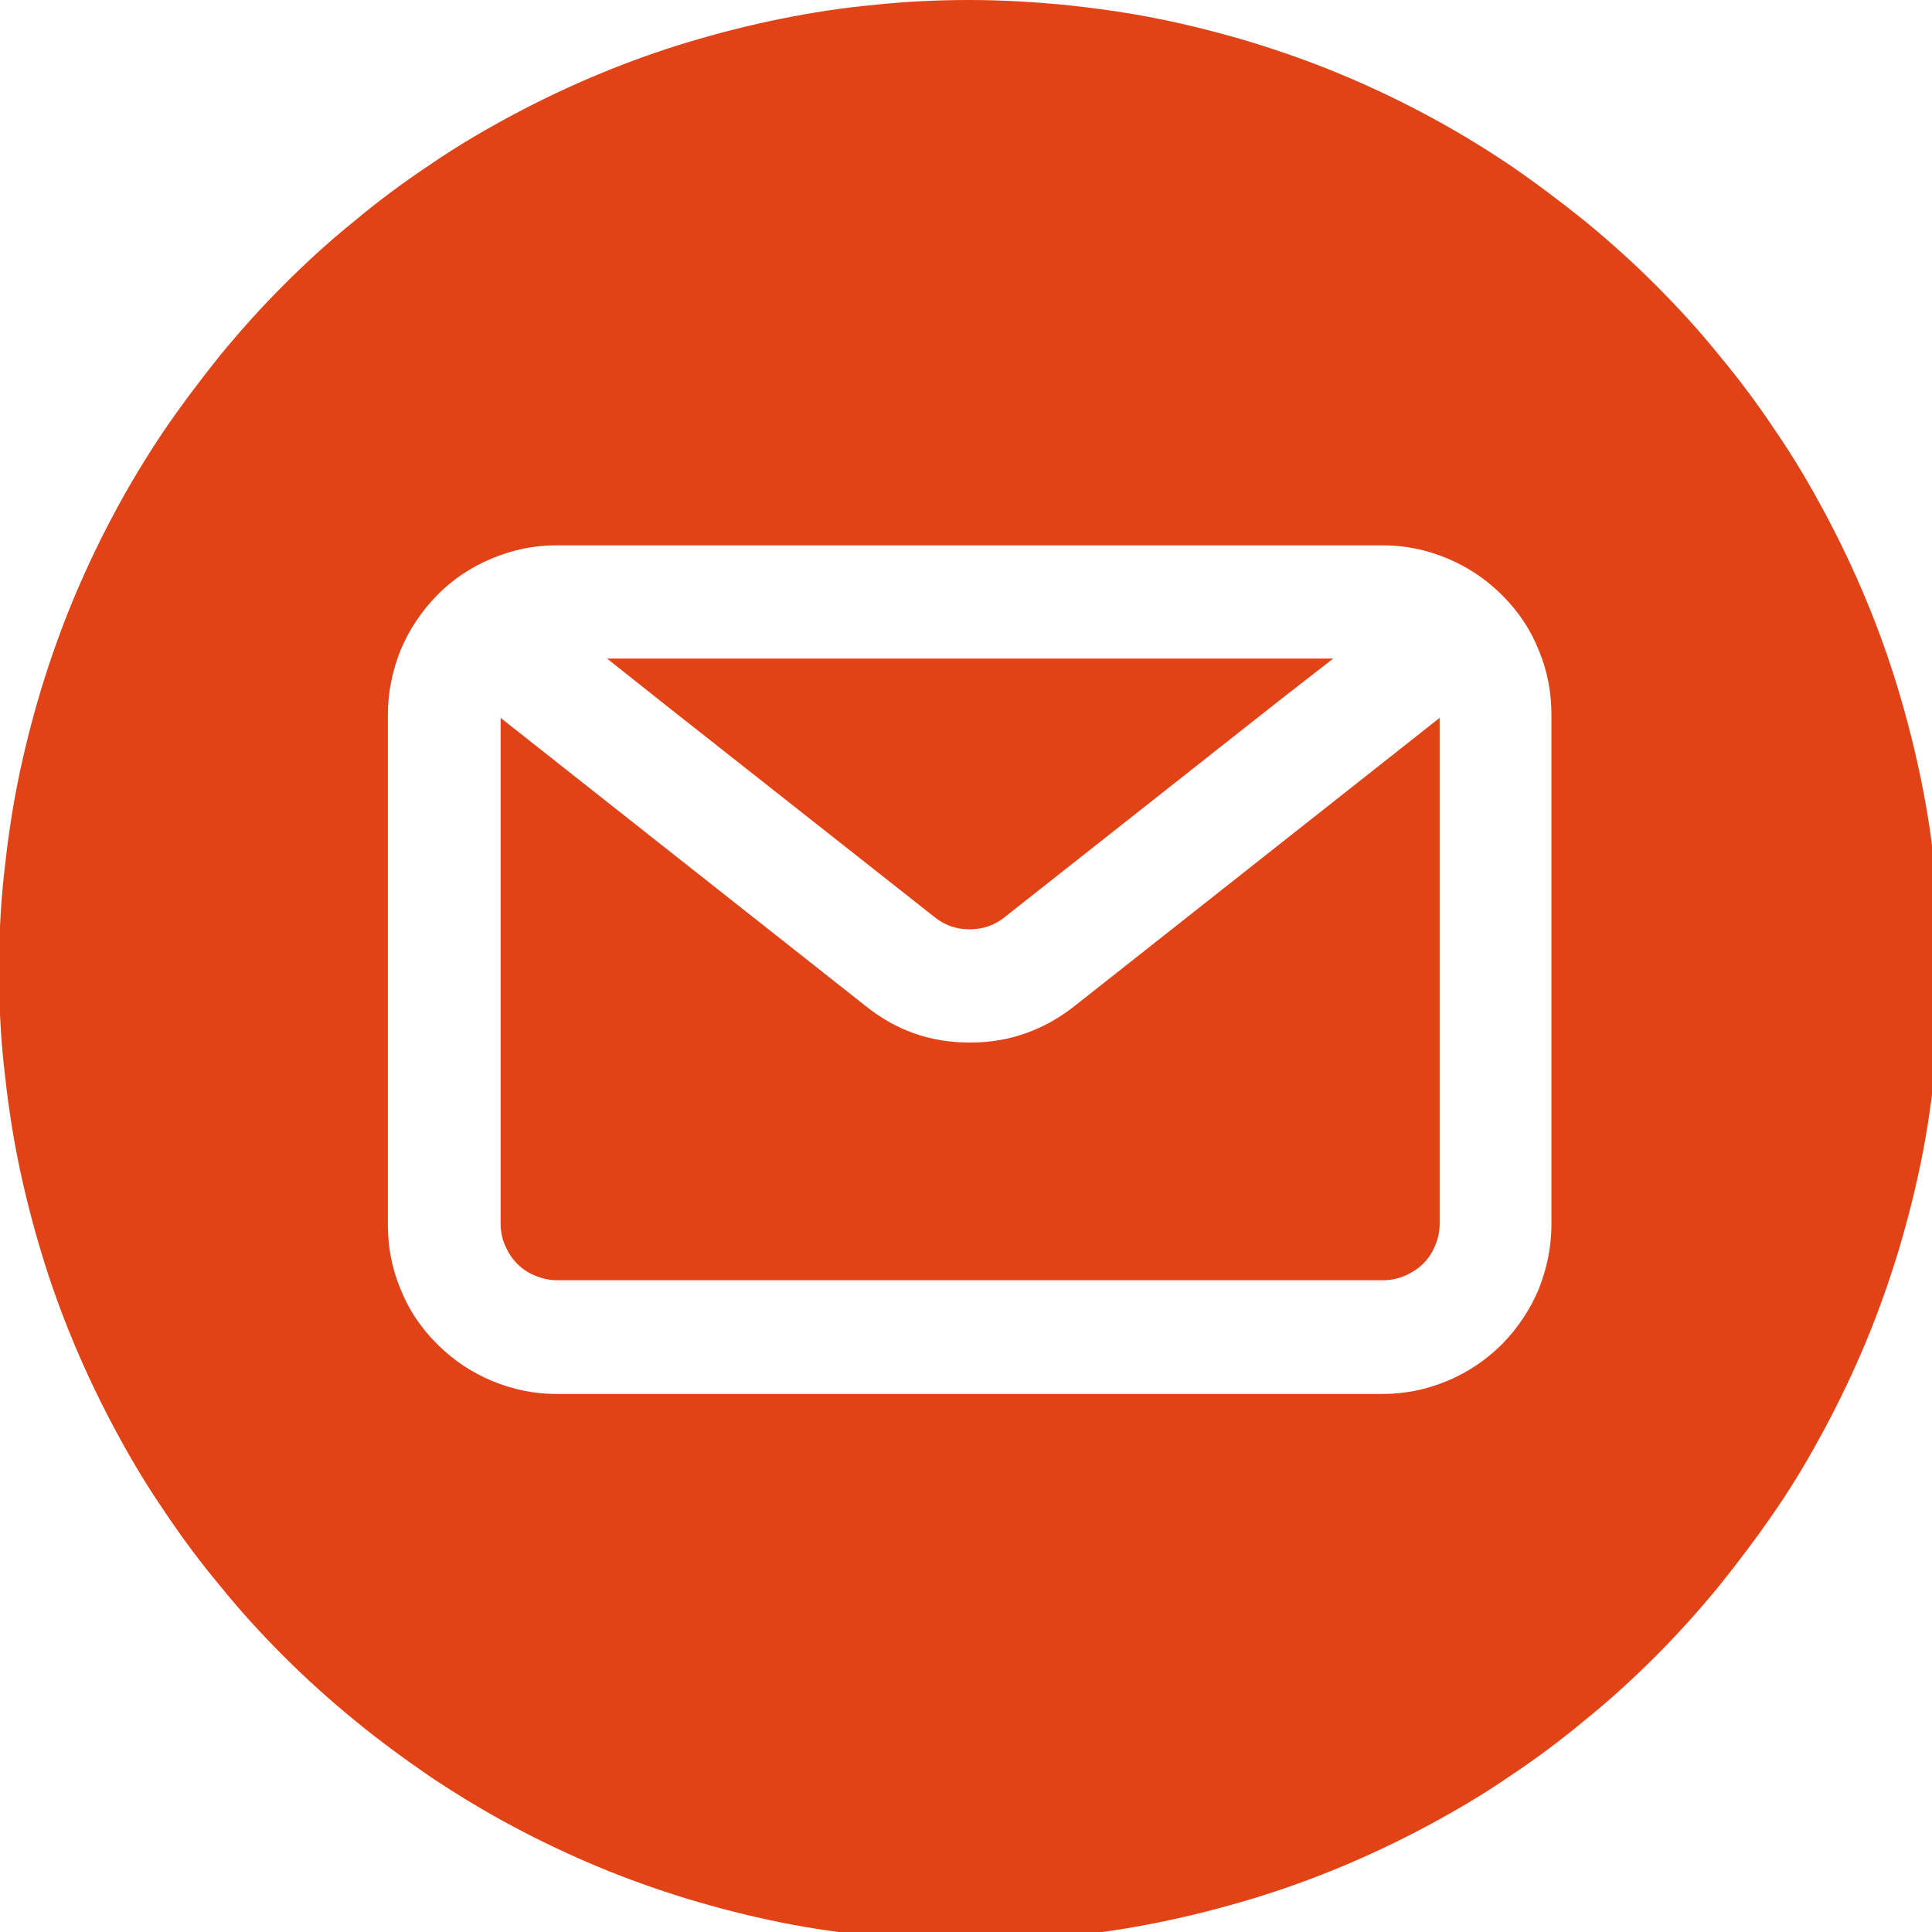
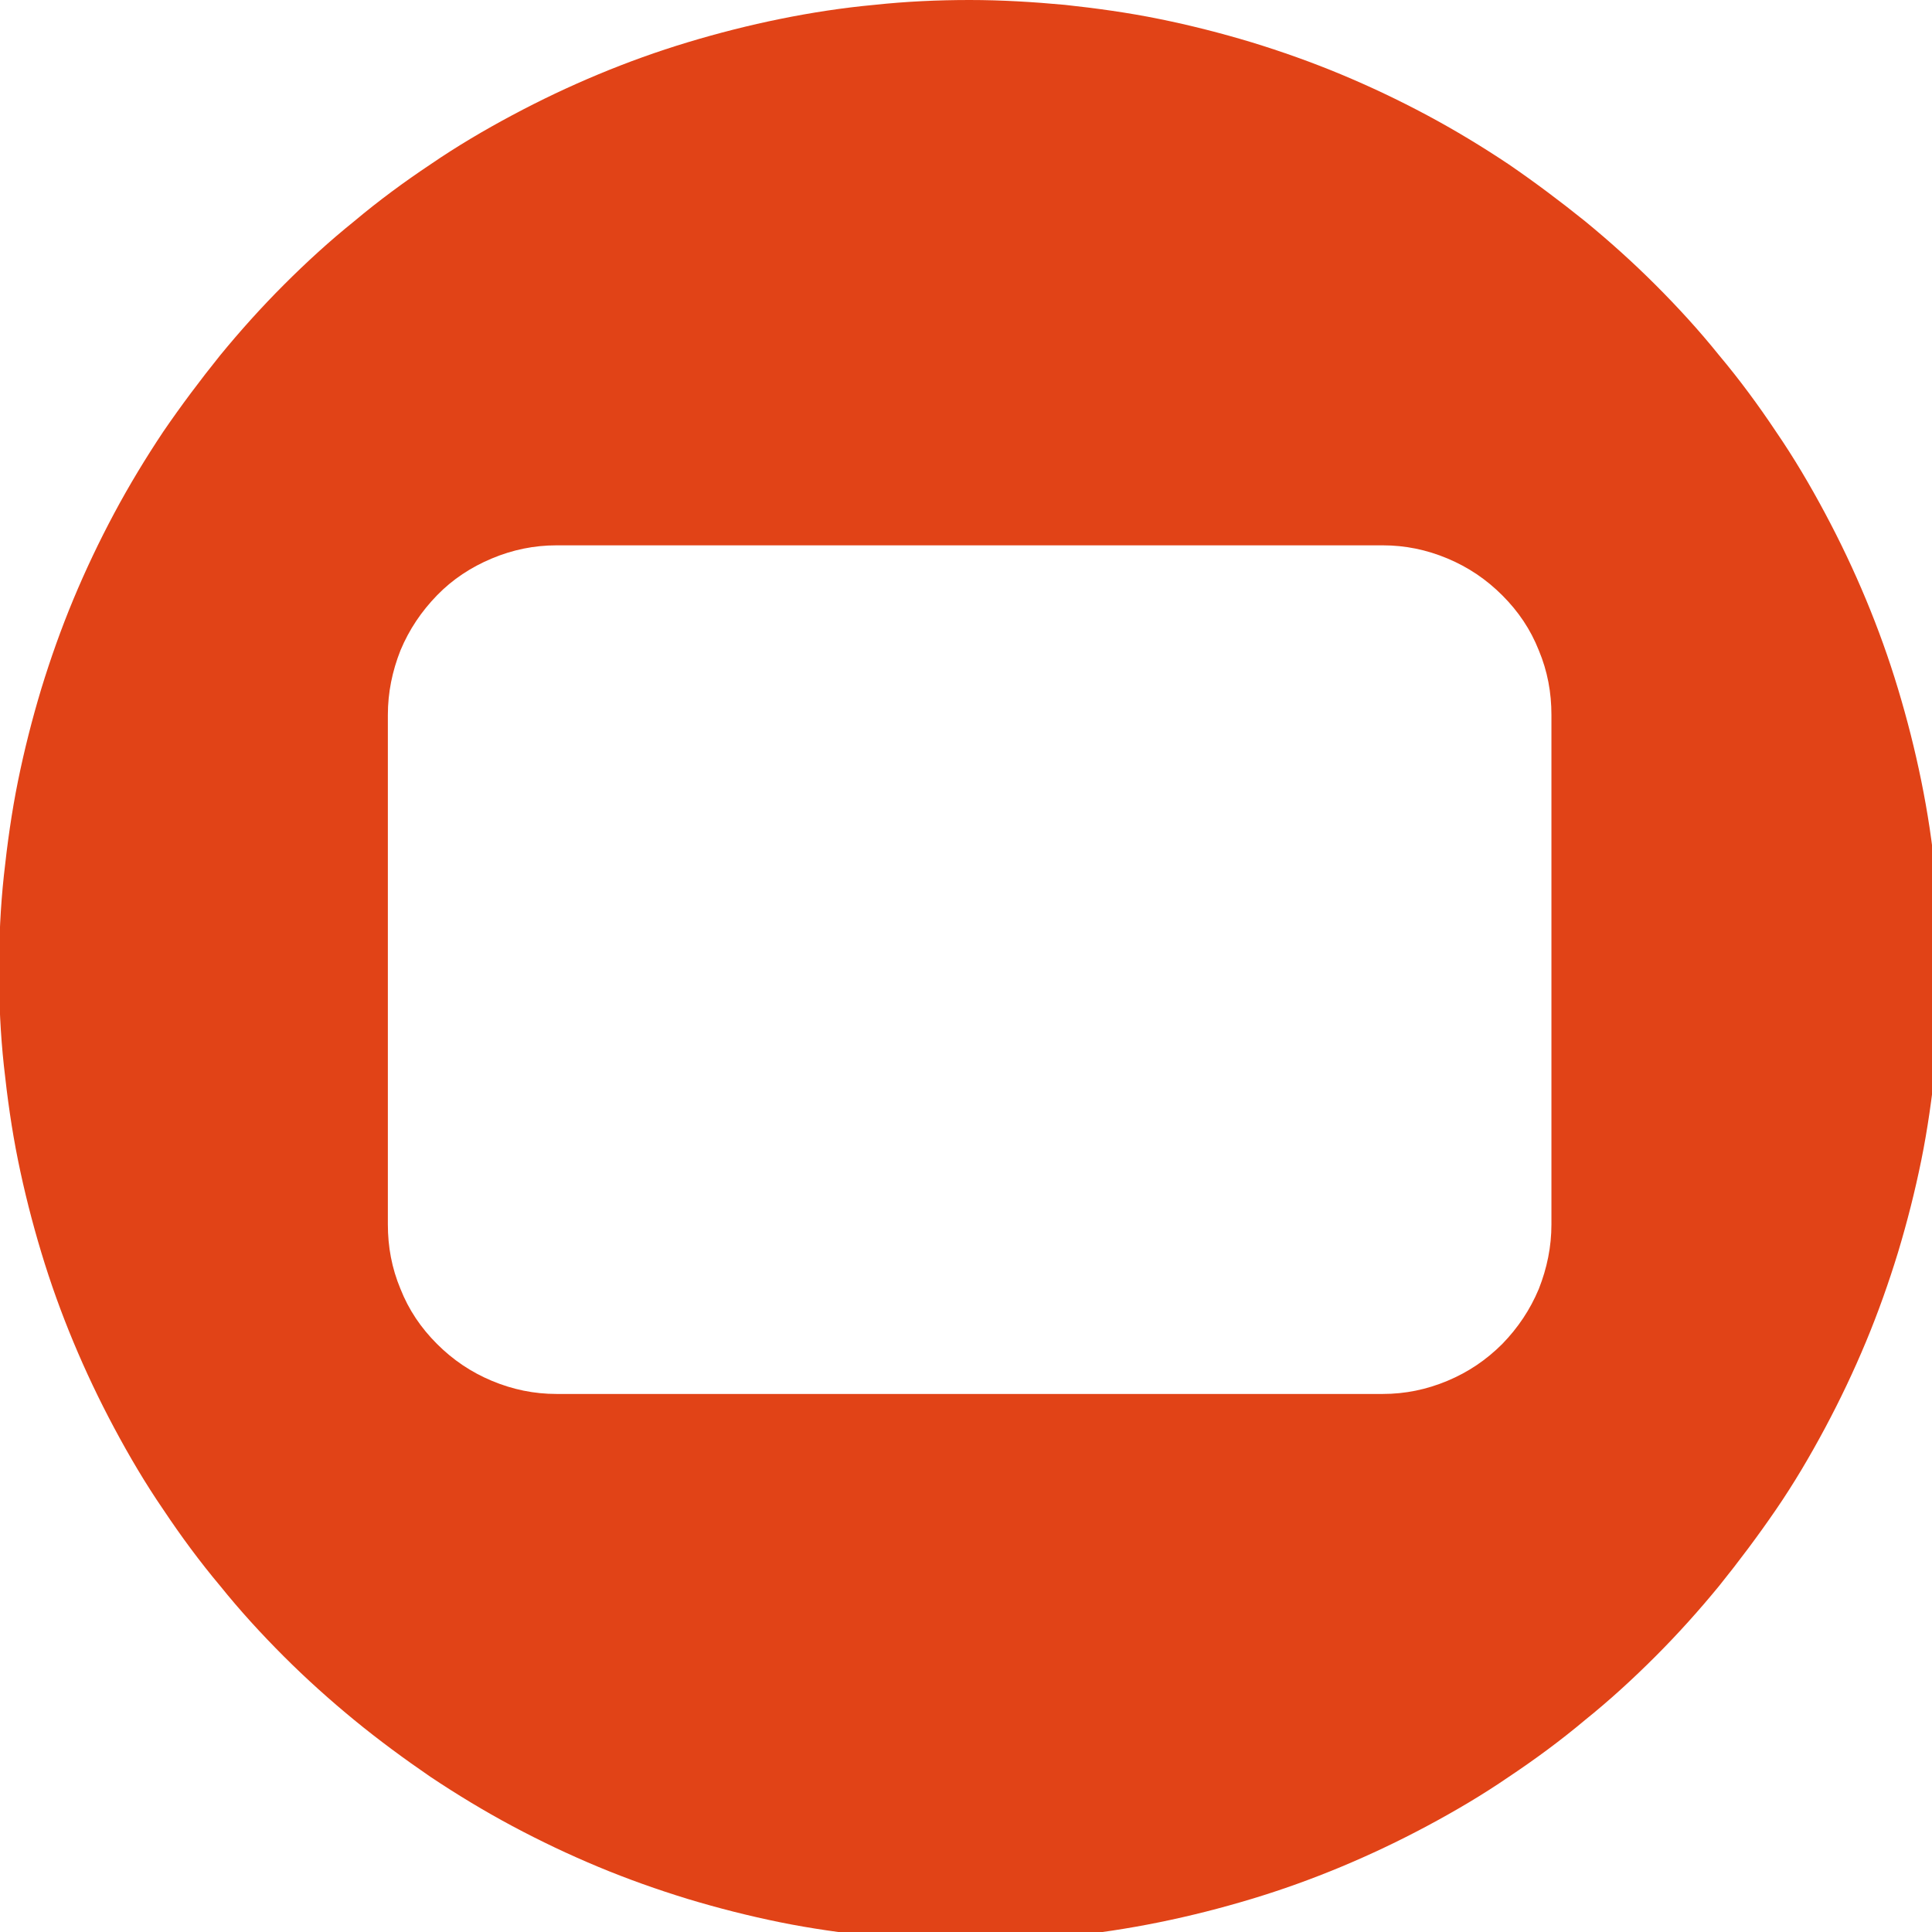
<svg xmlns="http://www.w3.org/2000/svg" id="Calque_1" data-name="Calque 1" viewBox="0 0 39.75 39.75">
  <defs>
    <style> .cls-1 { clip-path: url(#clippath); } .cls-2 { fill: none; } .cls-2, .cls-3 { stroke-width: 0px; } .cls-3 { fill: #e14317; } </style>
    <clipPath id="clippath">
      <rect class="cls-2" width="39.75" height="39.75" />
    </clipPath>
  </defs>
  <g class="cls-1">
-     <path class="cls-3" d="M19.23,18.87c.21.17.45.25.72.25s.51-.08.72-.25l5.68-4.48,1.08-.84h-14.94l1.26,1,5.48,4.32Z" />
-     <path class="cls-3" d="M19.95,21.45c-.81,0-1.52-.25-2.15-.76l-7.5-5.92v10.41c0,.15.03.3.09.44.06.14.14.27.25.38.11.11.23.19.38.25s.29.09.44.09h17c.15,0,.3-.03.44-.09.14-.06.27-.14.38-.25.11-.11.19-.23.25-.38.06-.14.09-.29.09-.44v-10.41l-7.5,5.92c-.63.5-1.35.76-2.15.76Z" />
    <path class="cls-3" d="M31.92,25.19c0,.46-.09.9-.26,1.33-.18.43-.43.8-.75,1.13-.33.33-.7.58-1.13.76-.43.18-.87.27-1.33.27H11.45c-.46,0-.9-.09-1.33-.27-.43-.18-.8-.43-1.13-.76-.33-.33-.58-.7-.75-1.13-.18-.43-.26-.87-.26-1.33v-10.48c0-.46.09-.9.26-1.33.18-.43.43-.8.75-1.13s.7-.58,1.13-.76c.43-.18.87-.27,1.33-.27h17c.46,0,.9.09,1.33.27.43.18.8.43,1.13.76.33.33.58.7.75,1.13.18.43.26.87.26,1.33v10.48ZM19.95,0c-.65,0-1.31.03-1.96.1-.65.06-1.3.16-1.94.29-.64.13-1.27.29-1.9.48-.63.19-1.24.41-1.84.66-.6.25-1.19.53-1.77.84-.58.31-1.14.64-1.68,1.01-.54.36-1.07.75-1.57,1.17-.51.41-.99.85-1.45,1.31-.46.46-.9.95-1.31,1.45-.41.51-.8,1.03-1.17,1.57-.36.54-.7,1.1-1.01,1.68-.31.58-.59,1.17-.84,1.77s-.47,1.22-.66,1.84c-.19.63-.35,1.26-.48,1.9-.13.64-.22,1.29-.29,1.94s-.1,1.3-.1,1.96.03,1.31.1,1.96.16,1.3.29,1.94c.13.64.29,1.27.48,1.9.19.63.41,1.24.66,1.84s.53,1.19.84,1.77c.31.58.64,1.14,1.01,1.68.36.54.75,1.07,1.17,1.57.41.51.85.99,1.31,1.45.46.46.95.9,1.45,1.31s1.03.8,1.57,1.17c.54.36,1.1.7,1.68,1.01.58.31,1.17.59,1.77.84.6.25,1.22.47,1.84.66.63.19,1.26.35,1.9.48.64.13,1.29.22,1.94.29.65.06,1.3.1,1.96.1s1.31-.03,1.96-.1c.65-.06,1.3-.16,1.94-.29.64-.13,1.27-.29,1.9-.48.63-.19,1.24-.41,1.84-.66s1.19-.53,1.77-.84,1.14-.64,1.68-1.01c.54-.36,1.07-.75,1.57-1.17.51-.41.99-.85,1.45-1.31.46-.46.9-.95,1.31-1.45.41-.51.8-1.03,1.17-1.57s.7-1.1,1.01-1.68c.31-.58.59-1.17.84-1.77s.47-1.22.66-1.84c.19-.63.35-1.26.48-1.9.13-.64.22-1.29.29-1.94s.1-1.3.1-1.96c0-.65-.03-1.31-.1-1.96-.06-.65-.16-1.3-.29-1.94-.13-.64-.29-1.27-.48-1.9-.19-.63-.41-1.24-.66-1.84-.25-.6-.53-1.19-.84-1.77-.31-.58-.64-1.14-1.01-1.68-.36-.54-.75-1.07-1.17-1.57-.41-.51-.85-.99-1.31-1.45-.46-.46-.95-.9-1.45-1.31-.51-.41-1.03-.8-1.57-1.17-.54-.36-1.1-.7-1.68-1.01-.58-.31-1.17-.59-1.77-.84-.6-.25-1.22-.47-1.84-.66-.63-.19-1.26-.35-1.9-.48-.64-.13-1.29-.22-1.94-.29-.65-.06-1.3-.1-1.96-.1Z" />
  </g>
</svg>